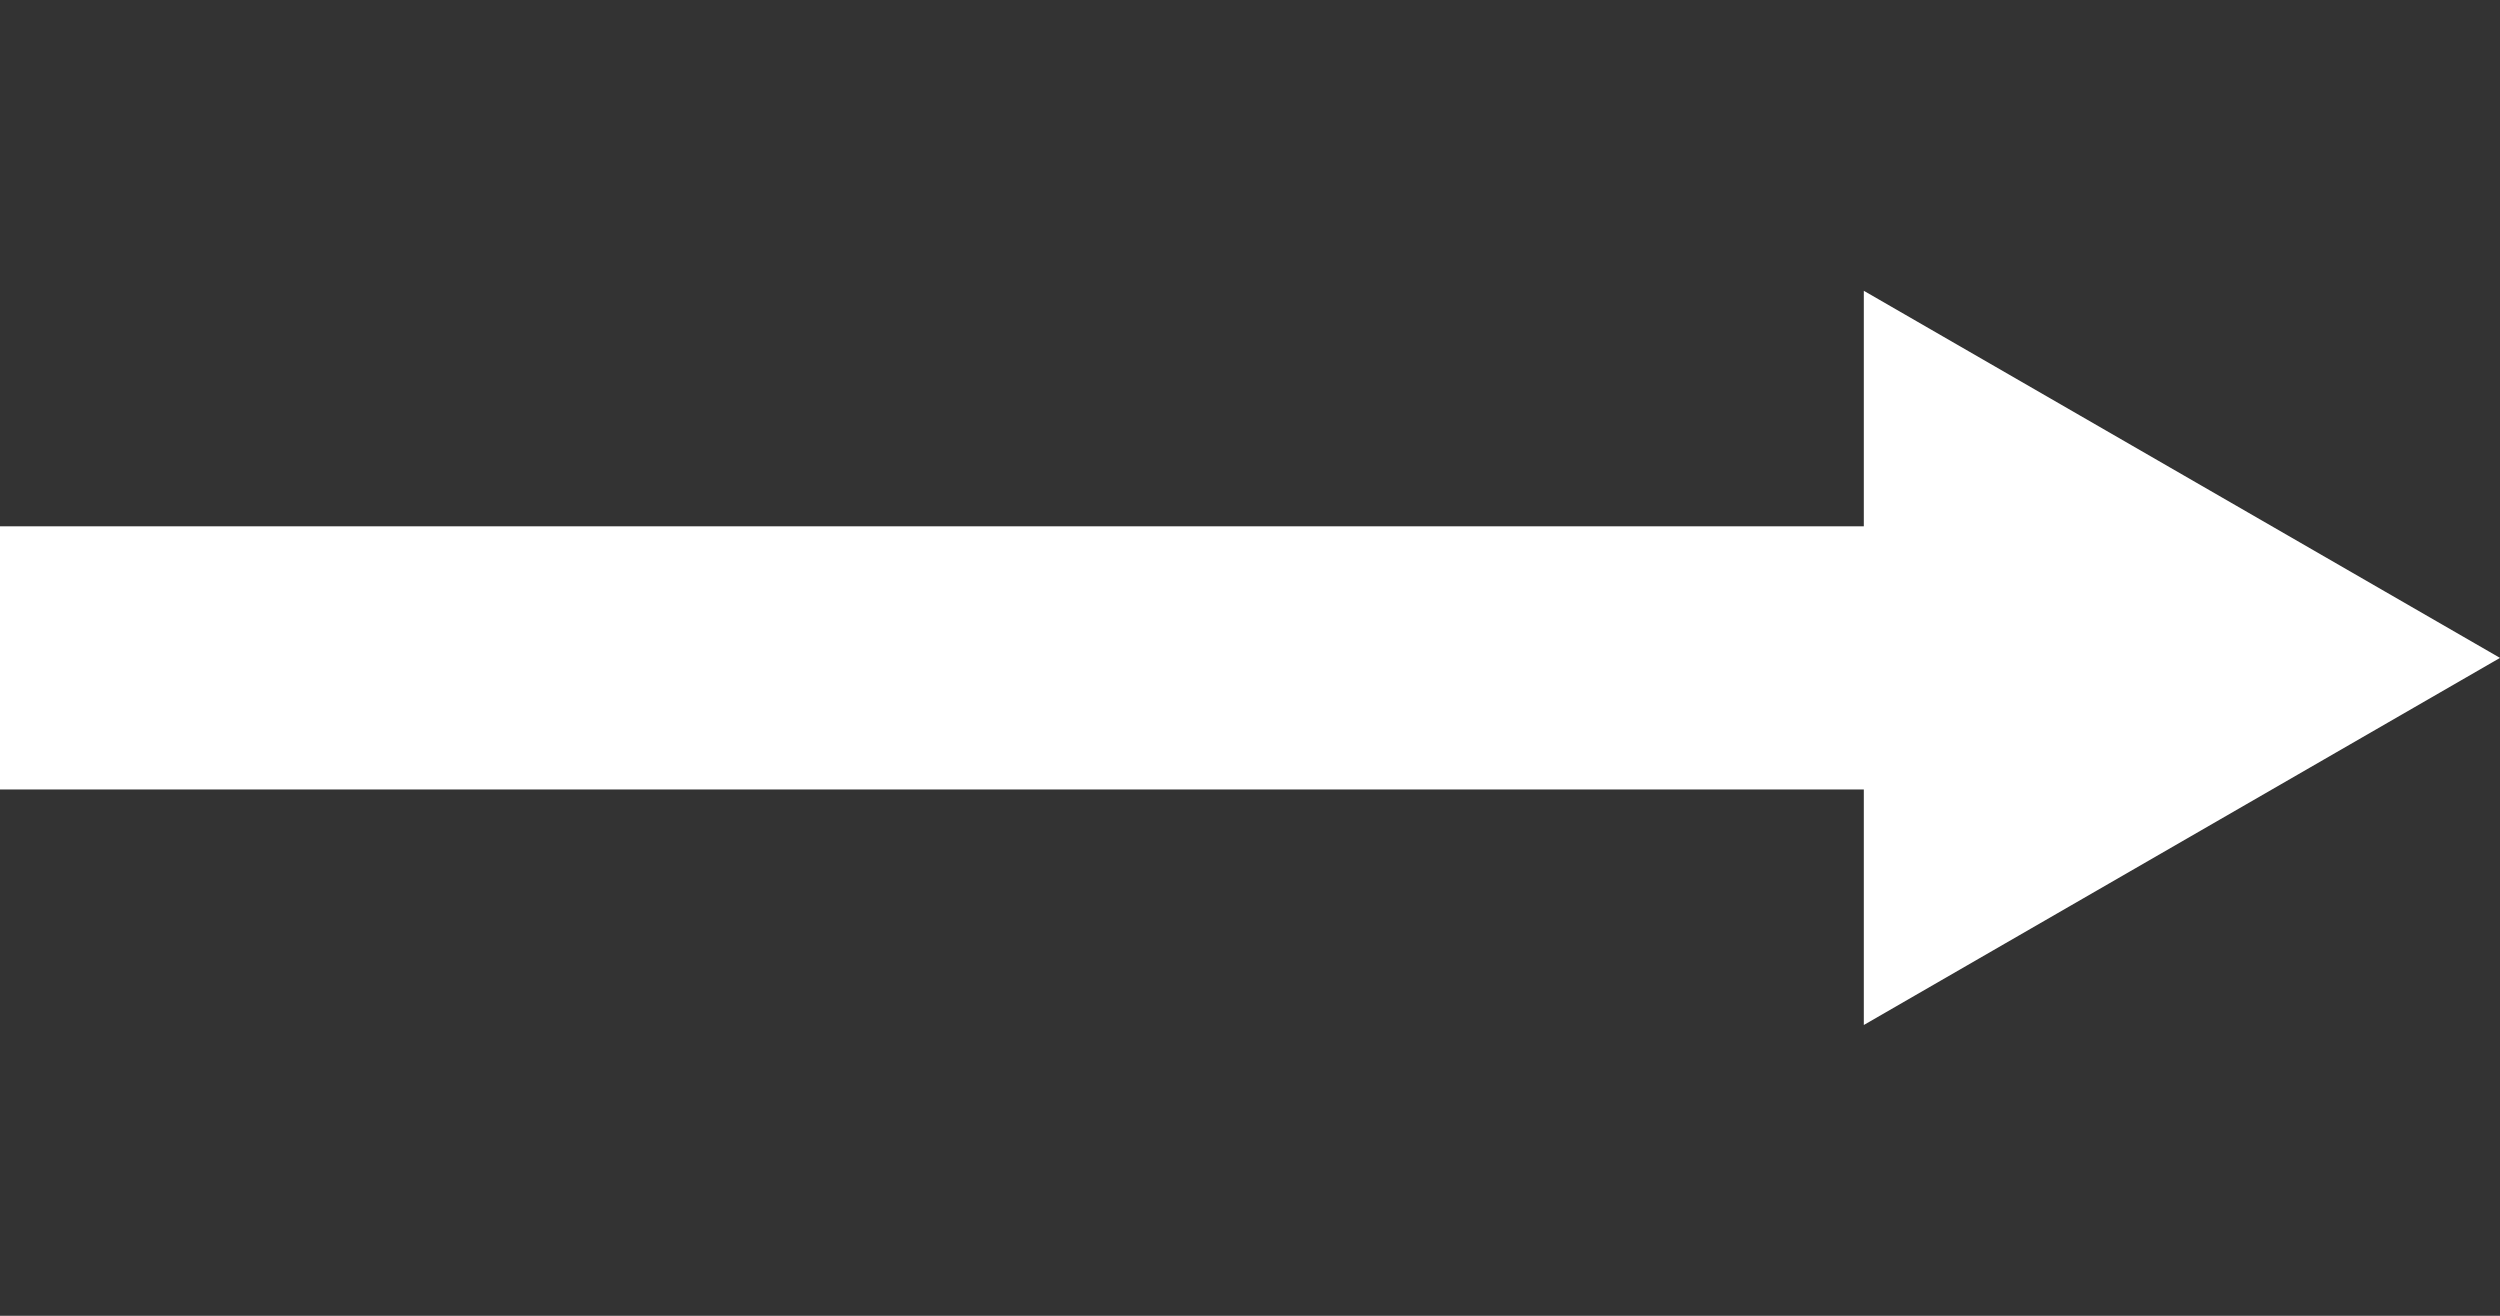
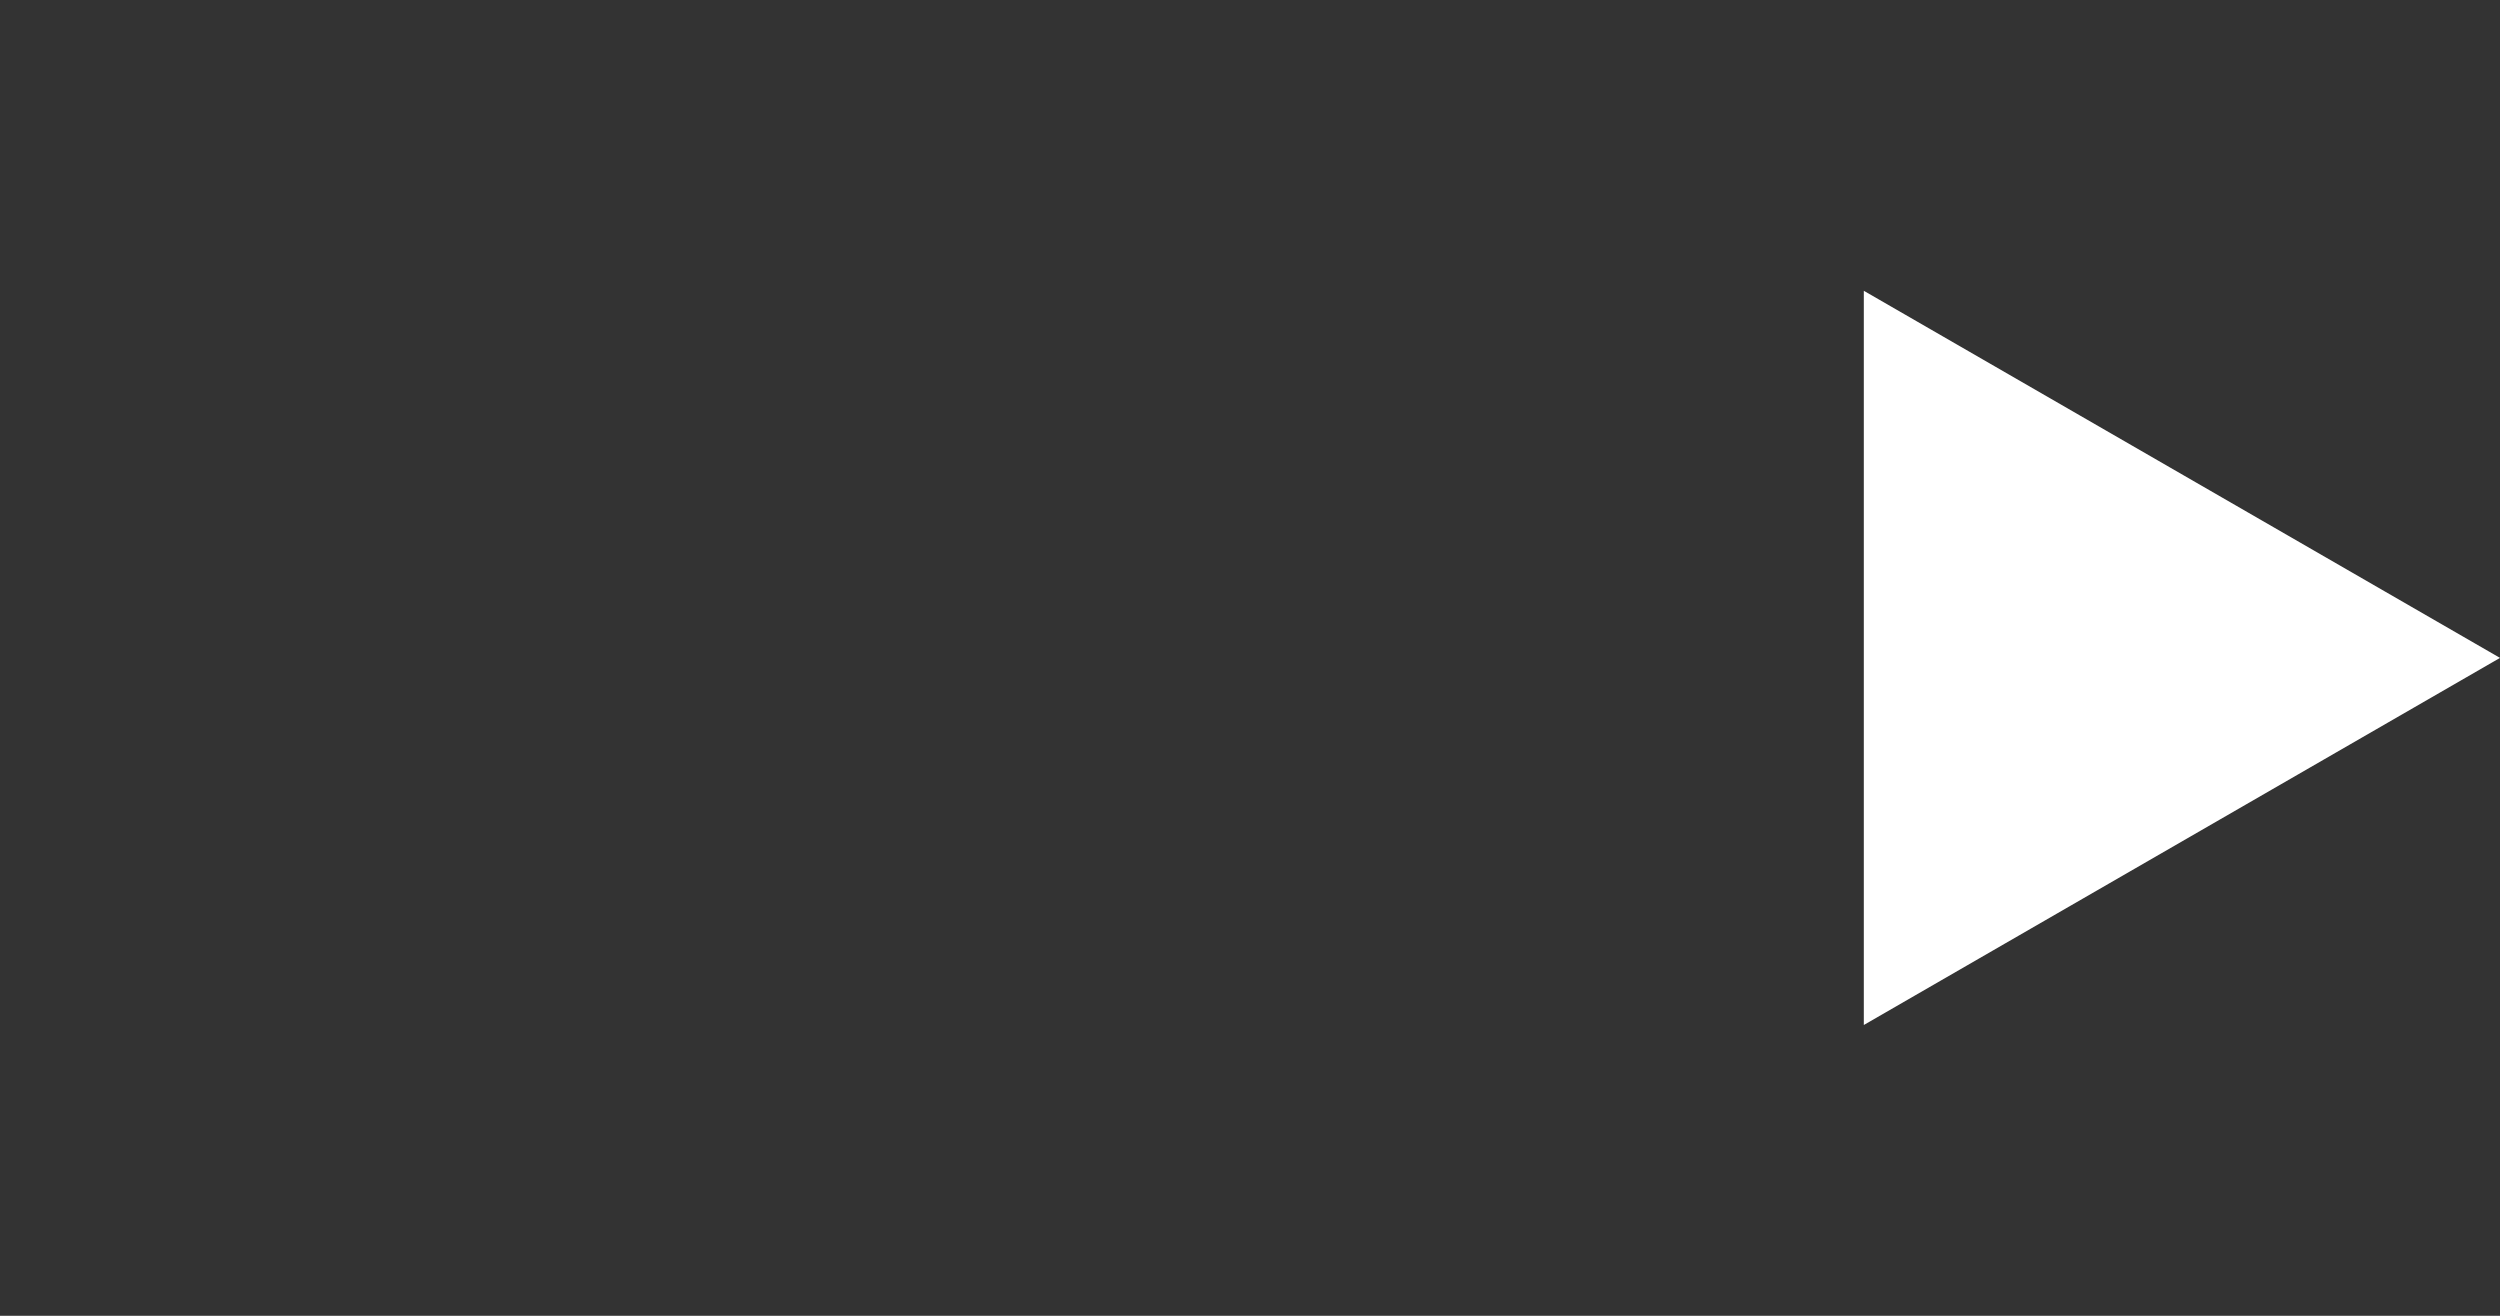
<svg xmlns="http://www.w3.org/2000/svg" id="Layer_1" data-name="Layer 1" viewBox="0 0 38 20">
  <rect x="0" y="0" width="38" height="20" fill="#333333" stroke="none" />
  <defs>
    <style>.cls-1 {
        fill: none;
        stroke: #fff;
        stroke-miterlimit: 10;
        stroke-width: 4px;
      }

      .cls-2 {
        fill: #fff;
        stroke-width: 0px;
      }</style>
  </defs>
-   <line class="cls-1" y1="10" x2="29.96" y2="10" />
  <polygon class="cls-2" points="28.33 15.58 38 10 28.33 4.42 28.33 15.58" />
</svg>